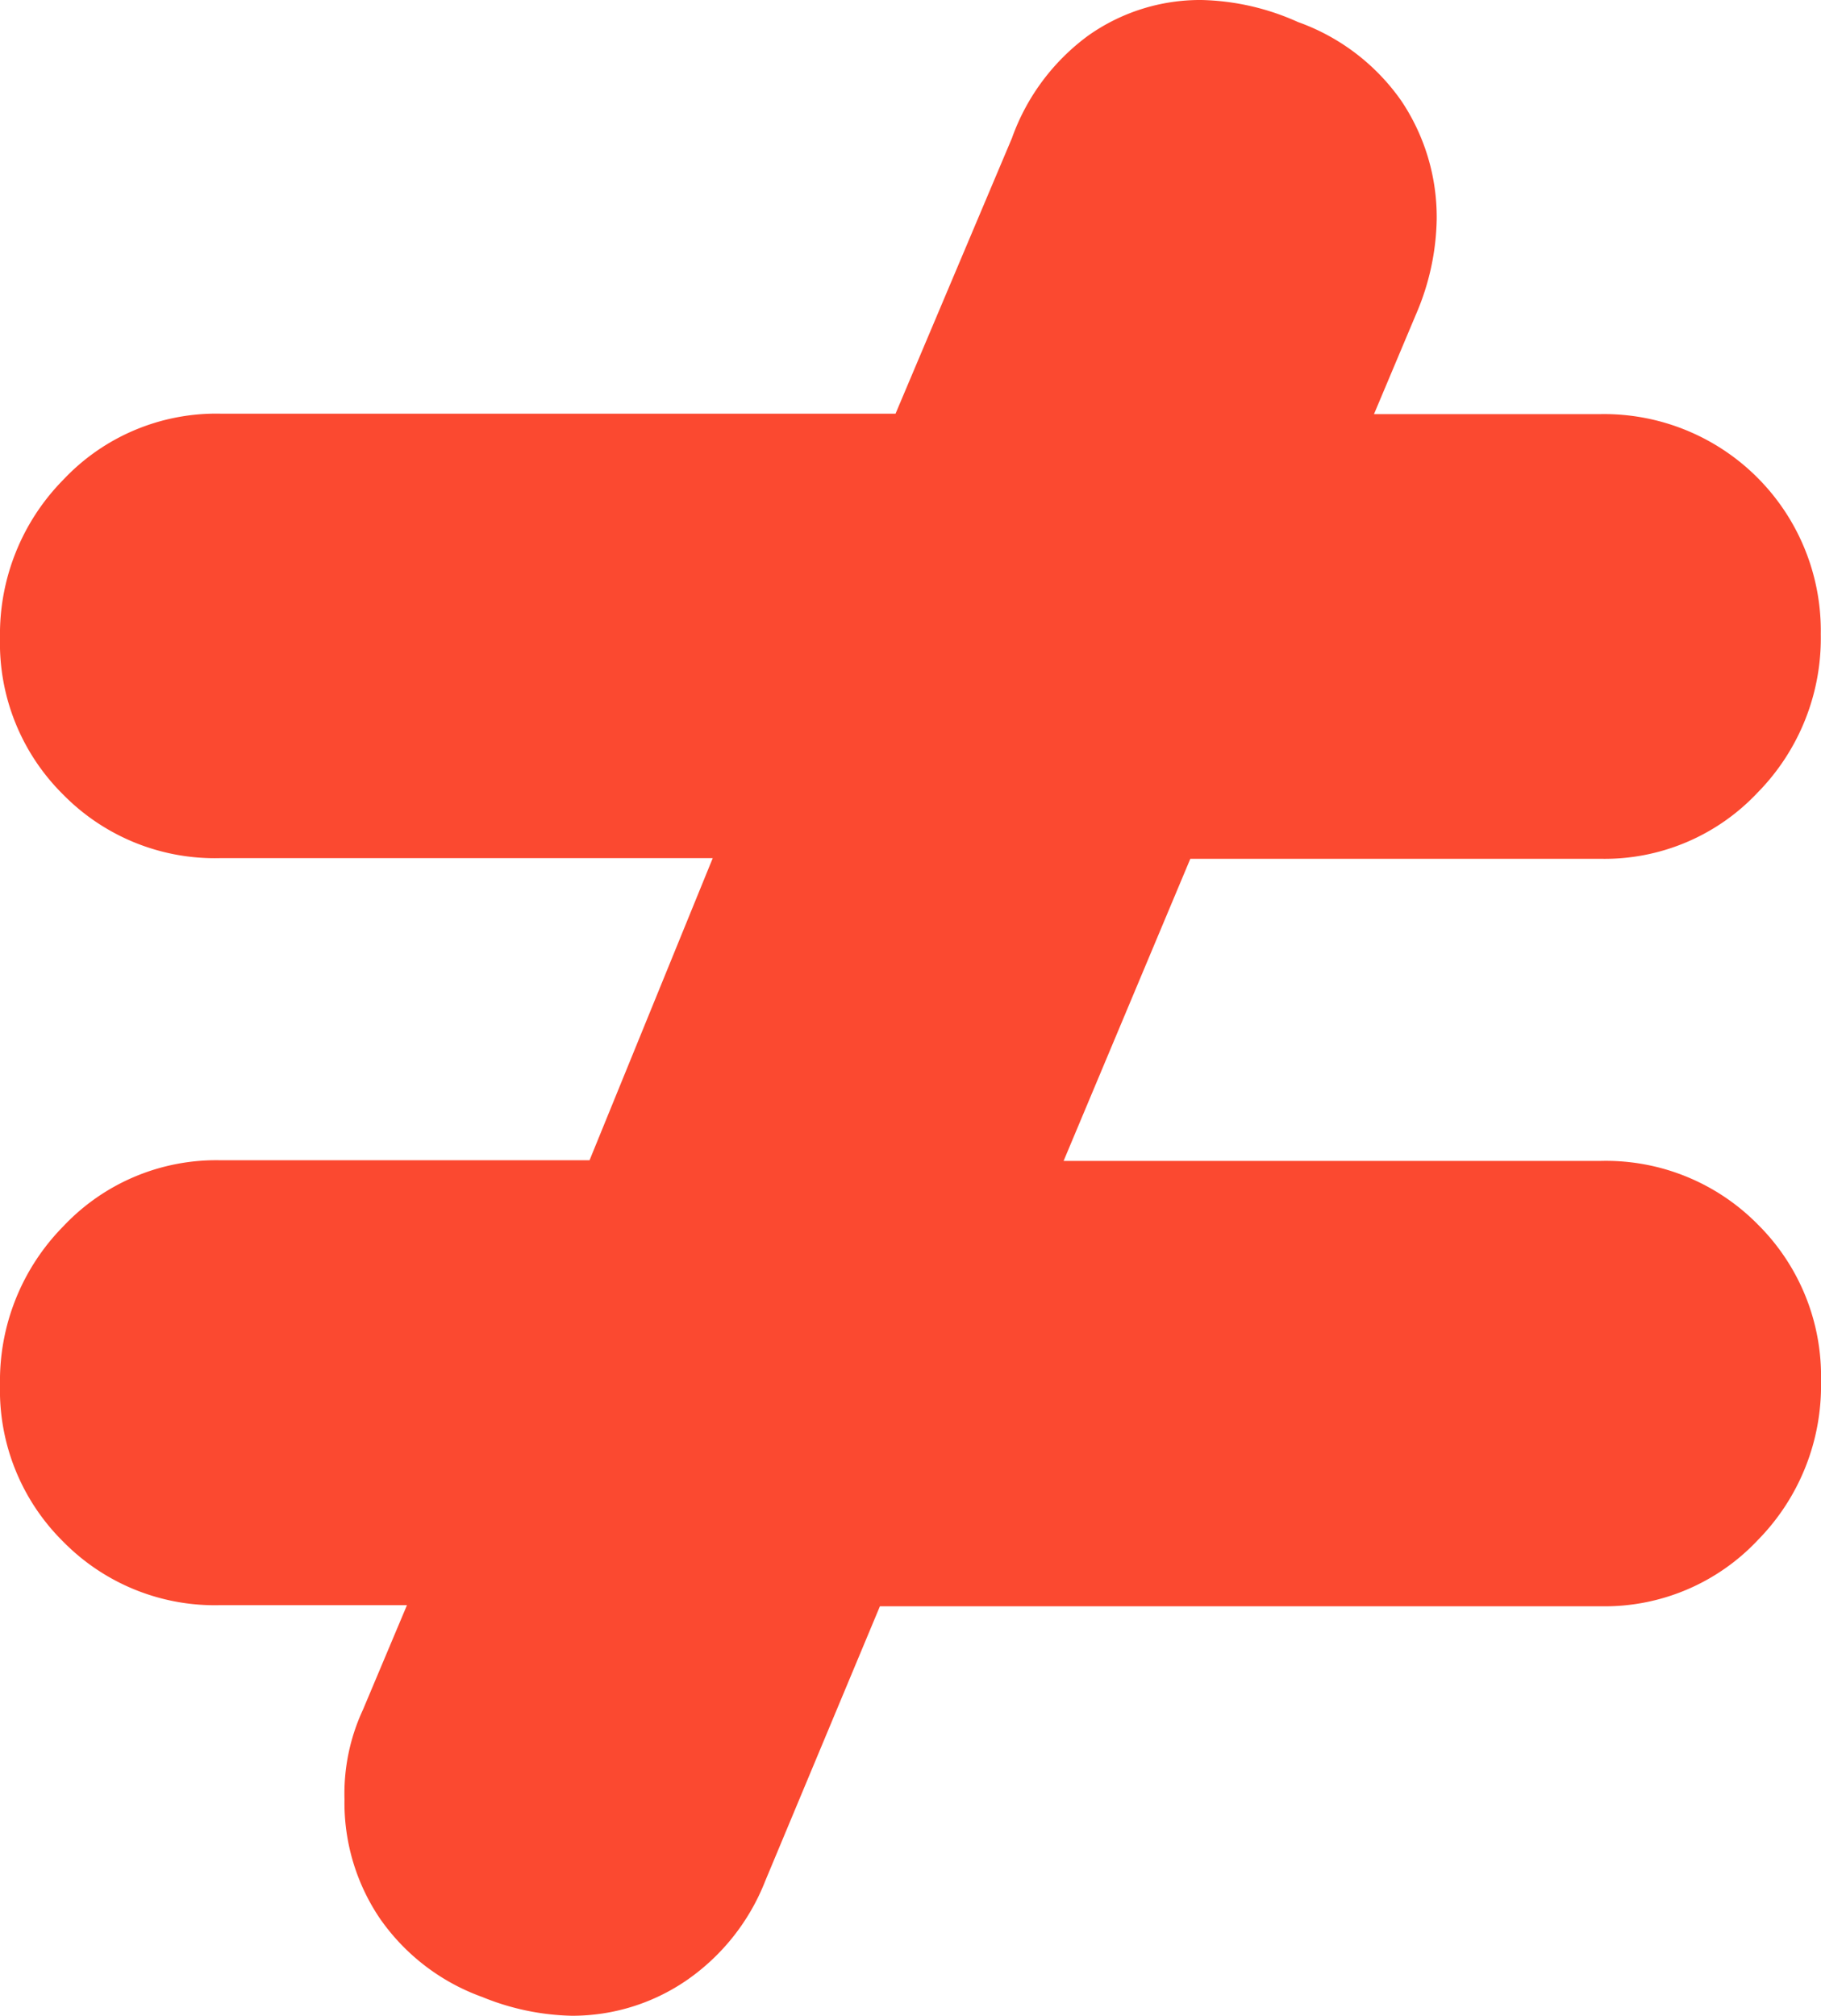
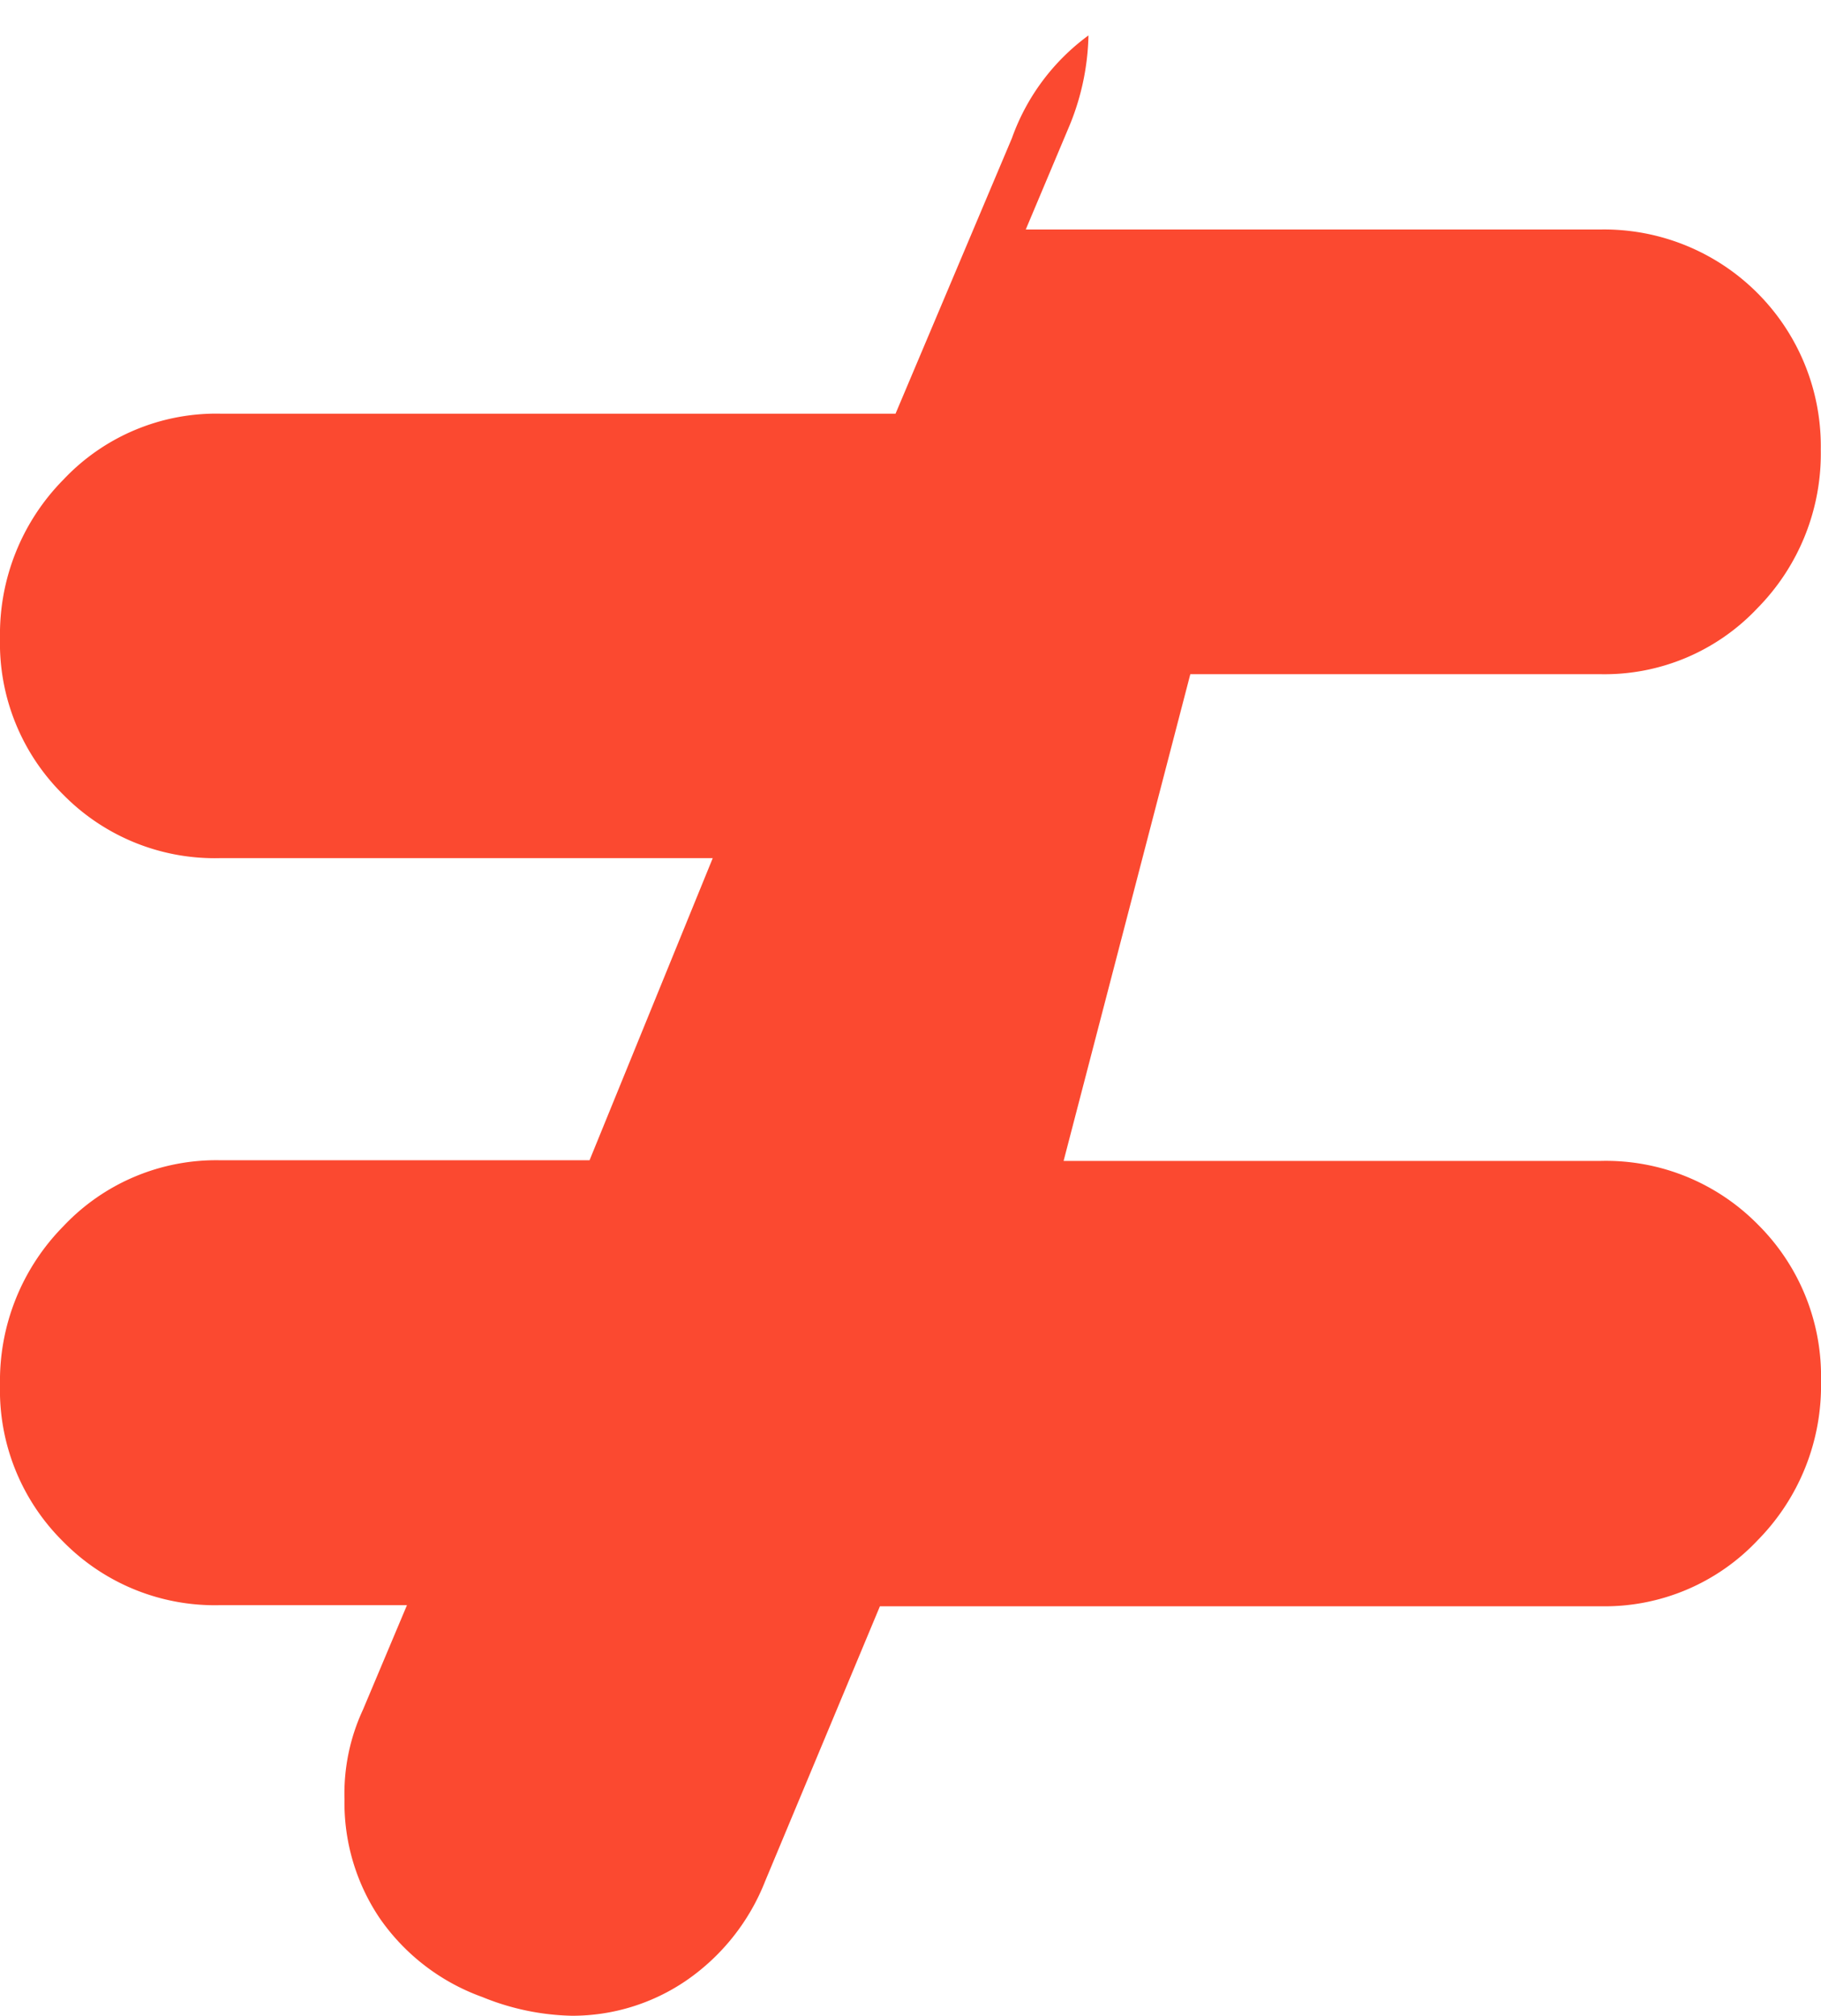
<svg xmlns="http://www.w3.org/2000/svg" viewBox="0 0 82.78 91.61">
  <defs>
    <style>.cls-1{fill:#fb4930;}</style>
  </defs>
  <title>Asset 10</title>
  <g id="Layer_2" data-name="Layer 2">
    <g id="Layer_1-2" data-name="Layer 1">
-       <path class="cls-1" d="M79.9,55.64a9.71,9.71,0,0,1,2.88,7.13A10,10,0,0,1,79.9,70a9.54,9.54,0,0,1-7.13,3H40L34.78,85.5A9.85,9.85,0,0,1,31.21,90,9.17,9.17,0,0,1,26,91.61a11.33,11.33,0,0,1-4.07-.85,9.64,9.64,0,0,1-4.66-3.57,9.38,9.38,0,0,1-1.61-5.42,9.06,9.06,0,0,1,.84-4.07l2-4.75H10a9.66,9.66,0,0,1-7.13-2.89A9.67,9.67,0,0,1,0,62.94a10,10,0,0,1,2.88-7.21,9.54,9.54,0,0,1,7.13-3H26.8L32.4,39H10a9.66,9.66,0,0,1-7.13-2.89A9.67,9.67,0,0,1,0,29,10,10,0,0,1,2.88,21.8a9.54,9.54,0,0,1,7.13-3h30.7L46,6.28a9.89,9.89,0,0,1,3.48-4.67A8.8,8.8,0,0,1,54.62,0,11.22,11.22,0,0,1,59,1,9.71,9.71,0,0,1,63.7,4.58,9.48,9.48,0,0,1,65.31,10a11.33,11.33,0,0,1-.85,4.07l-2,4.75H72.77a9.85,9.85,0,0,1,10,10,10,10,0,0,1-2.88,7.21,9.54,9.54,0,0,1-7.13,3H54.11L48.35,52.76H72.77A9.69,9.69,0,0,1,79.9,55.64Z" />
+       <path class="cls-1" d="M79.9,55.64a9.71,9.71,0,0,1,2.88,7.13A10,10,0,0,1,79.9,70a9.54,9.54,0,0,1-7.13,3H40L34.78,85.5A9.85,9.85,0,0,1,31.21,90,9.17,9.17,0,0,1,26,91.61a11.33,11.33,0,0,1-4.07-.85,9.64,9.64,0,0,1-4.66-3.57,9.38,9.38,0,0,1-1.61-5.42,9.06,9.06,0,0,1,.84-4.07l2-4.75H10a9.66,9.66,0,0,1-7.13-2.89A9.67,9.67,0,0,1,0,62.94a10,10,0,0,1,2.88-7.21,9.54,9.54,0,0,1,7.13-3H26.8L32.4,39H10a9.66,9.66,0,0,1-7.13-2.89A9.67,9.67,0,0,1,0,29,10,10,0,0,1,2.88,21.8a9.54,9.54,0,0,1,7.13-3h30.7L46,6.28a9.89,9.89,0,0,1,3.48-4.67a11.33,11.33,0,0,1-.85,4.07l-2,4.75H72.77a9.85,9.85,0,0,1,10,10,10,10,0,0,1-2.88,7.21,9.54,9.54,0,0,1-7.13,3H54.11L48.35,52.76H72.77A9.69,9.69,0,0,1,79.9,55.64Z" />
    </g>
  </g>
</svg>